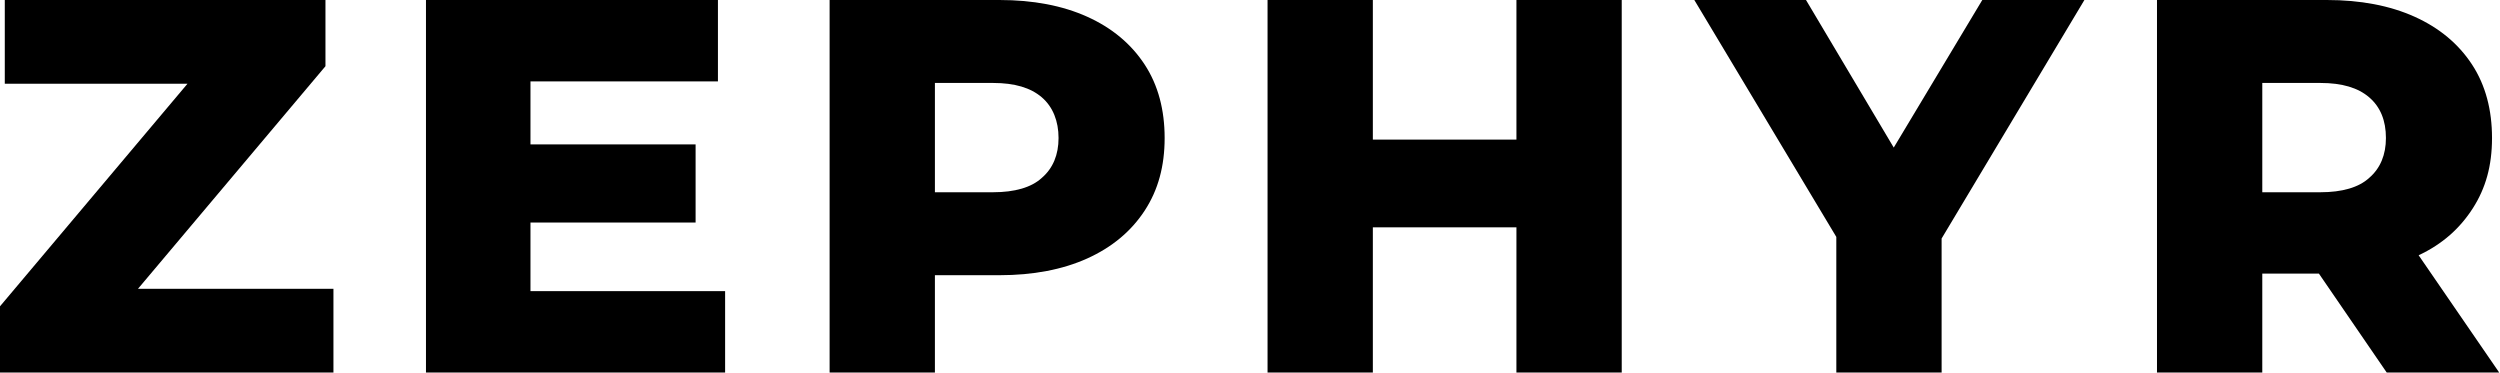
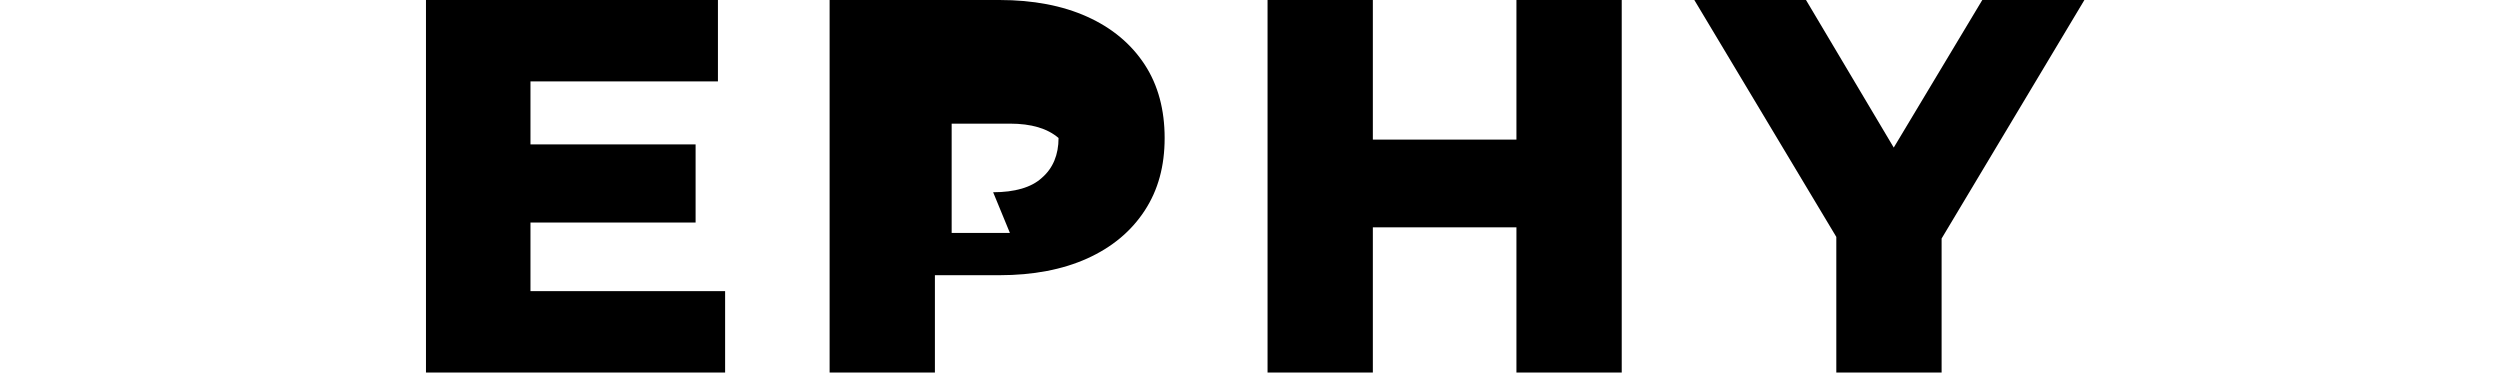
<svg xmlns="http://www.w3.org/2000/svg" viewBox="0 0 313.4 46.7" version="1.1" id="Layer_1">
  <defs>
    <style>
      .st0 {
        fill: none;
      }

      .st1 {
        clip-path: url(#clippath-1);
      }

      .st2 {
        clip-path: url(#clippath);
      }
    </style>
    <clipPath id="clippath">
      <rect height="46.7" width="313.4" y="0" class="st0" />
    </clipPath>
    <clipPath id="clippath-1">
      <rect height="46.7" width="313.4" class="st0" />
    </clipPath>
  </defs>
  <g id="zephyr">
    <g class="st2">
-       <polygon points=".6 0 .6 10.5 23.5 10.5 0 38.4 0 46.7 41.8 46.7 41.8 36.2 17.3 36.2 40.8 8.3 40.8 0 .6 0" />
      <polygon points="53.4 0 53.4 46.7 90.9 46.7 90.9 36.5 66.5 36.5 66.5 27.9 87.2 27.9 87.2 18.1 66.5 18.1 66.5 10.2 90 10.2 90 0 53.4 0" />
      <g class="st1">
-         <path d="M125.3,0c4.2,0,7.9.7,11,2.1,3.1,1.4,5.5,3.4,7.2,6,1.7,2.6,2.5,5.7,2.5,9.2s-.8,6.5-2.5,9.1c-1.7,2.6-4.1,4.6-7.2,6-3.1,1.4-6.8,2.1-11,2.1h-8.1v12.2h-13.2V0h21.3ZM124.5,24.1c2.7,0,4.8-.6,6.1-1.8,1.4-1.2,2.1-2.9,2.1-5s-.7-3.9-2.1-5.1c-1.4-1.2-3.4-1.8-6.1-1.8h-7.3v13.7h7.3Z" />
+         <path d="M125.3,0c4.2,0,7.9.7,11,2.1,3.1,1.4,5.5,3.4,7.2,6,1.7,2.6,2.5,5.7,2.5,9.2s-.8,6.5-2.5,9.1c-1.7,2.6-4.1,4.6-7.2,6-3.1,1.4-6.8,2.1-11,2.1h-8.1v12.2h-13.2V0h21.3ZM124.5,24.1c2.7,0,4.8-.6,6.1-1.8,1.4-1.2,2.1-2.9,2.1-5c-1.4-1.2-3.4-1.8-6.1-1.8h-7.3v13.7h7.3Z" />
        <polygon points="203.3 0 203.3 46.7 190.1 46.7 190.1 28.5 172.1 28.5 172.1 46.7 158.9 46.7 158.9 0 172.1 0 172.1 17.5 190.1 17.5 190.1 0 203.3 0" />
        <polygon points="243.4 29.9 243.4 46.7 230.2 46.7 230.2 29.7 212.4 0 226.4 0 237.4 18.5 248.5 0 261.3 0 243.4 29.9" />
-         <path d="M290.8,34.3h-7.2v12.4h-13.2V0h21.3c4.2,0,7.9.7,11,2.1,3.1,1.4,5.5,3.4,7.2,6,1.7,2.6,2.5,5.7,2.5,9.2s-.8,6.3-2.4,8.8c-1.6,2.5-3.8,4.5-6.8,5.9l10.1,14.7h-14.1l-8.5-12.4ZM299.1,17.3c0-2.2-.7-3.9-2.1-5.1-1.4-1.2-3.4-1.8-6.1-1.8h-7.3v13.7h7.3c2.7,0,4.8-.6,6.1-1.8,1.4-1.2,2.1-2.9,2.1-5" />
      </g>
    </g>
  </g>
</svg>